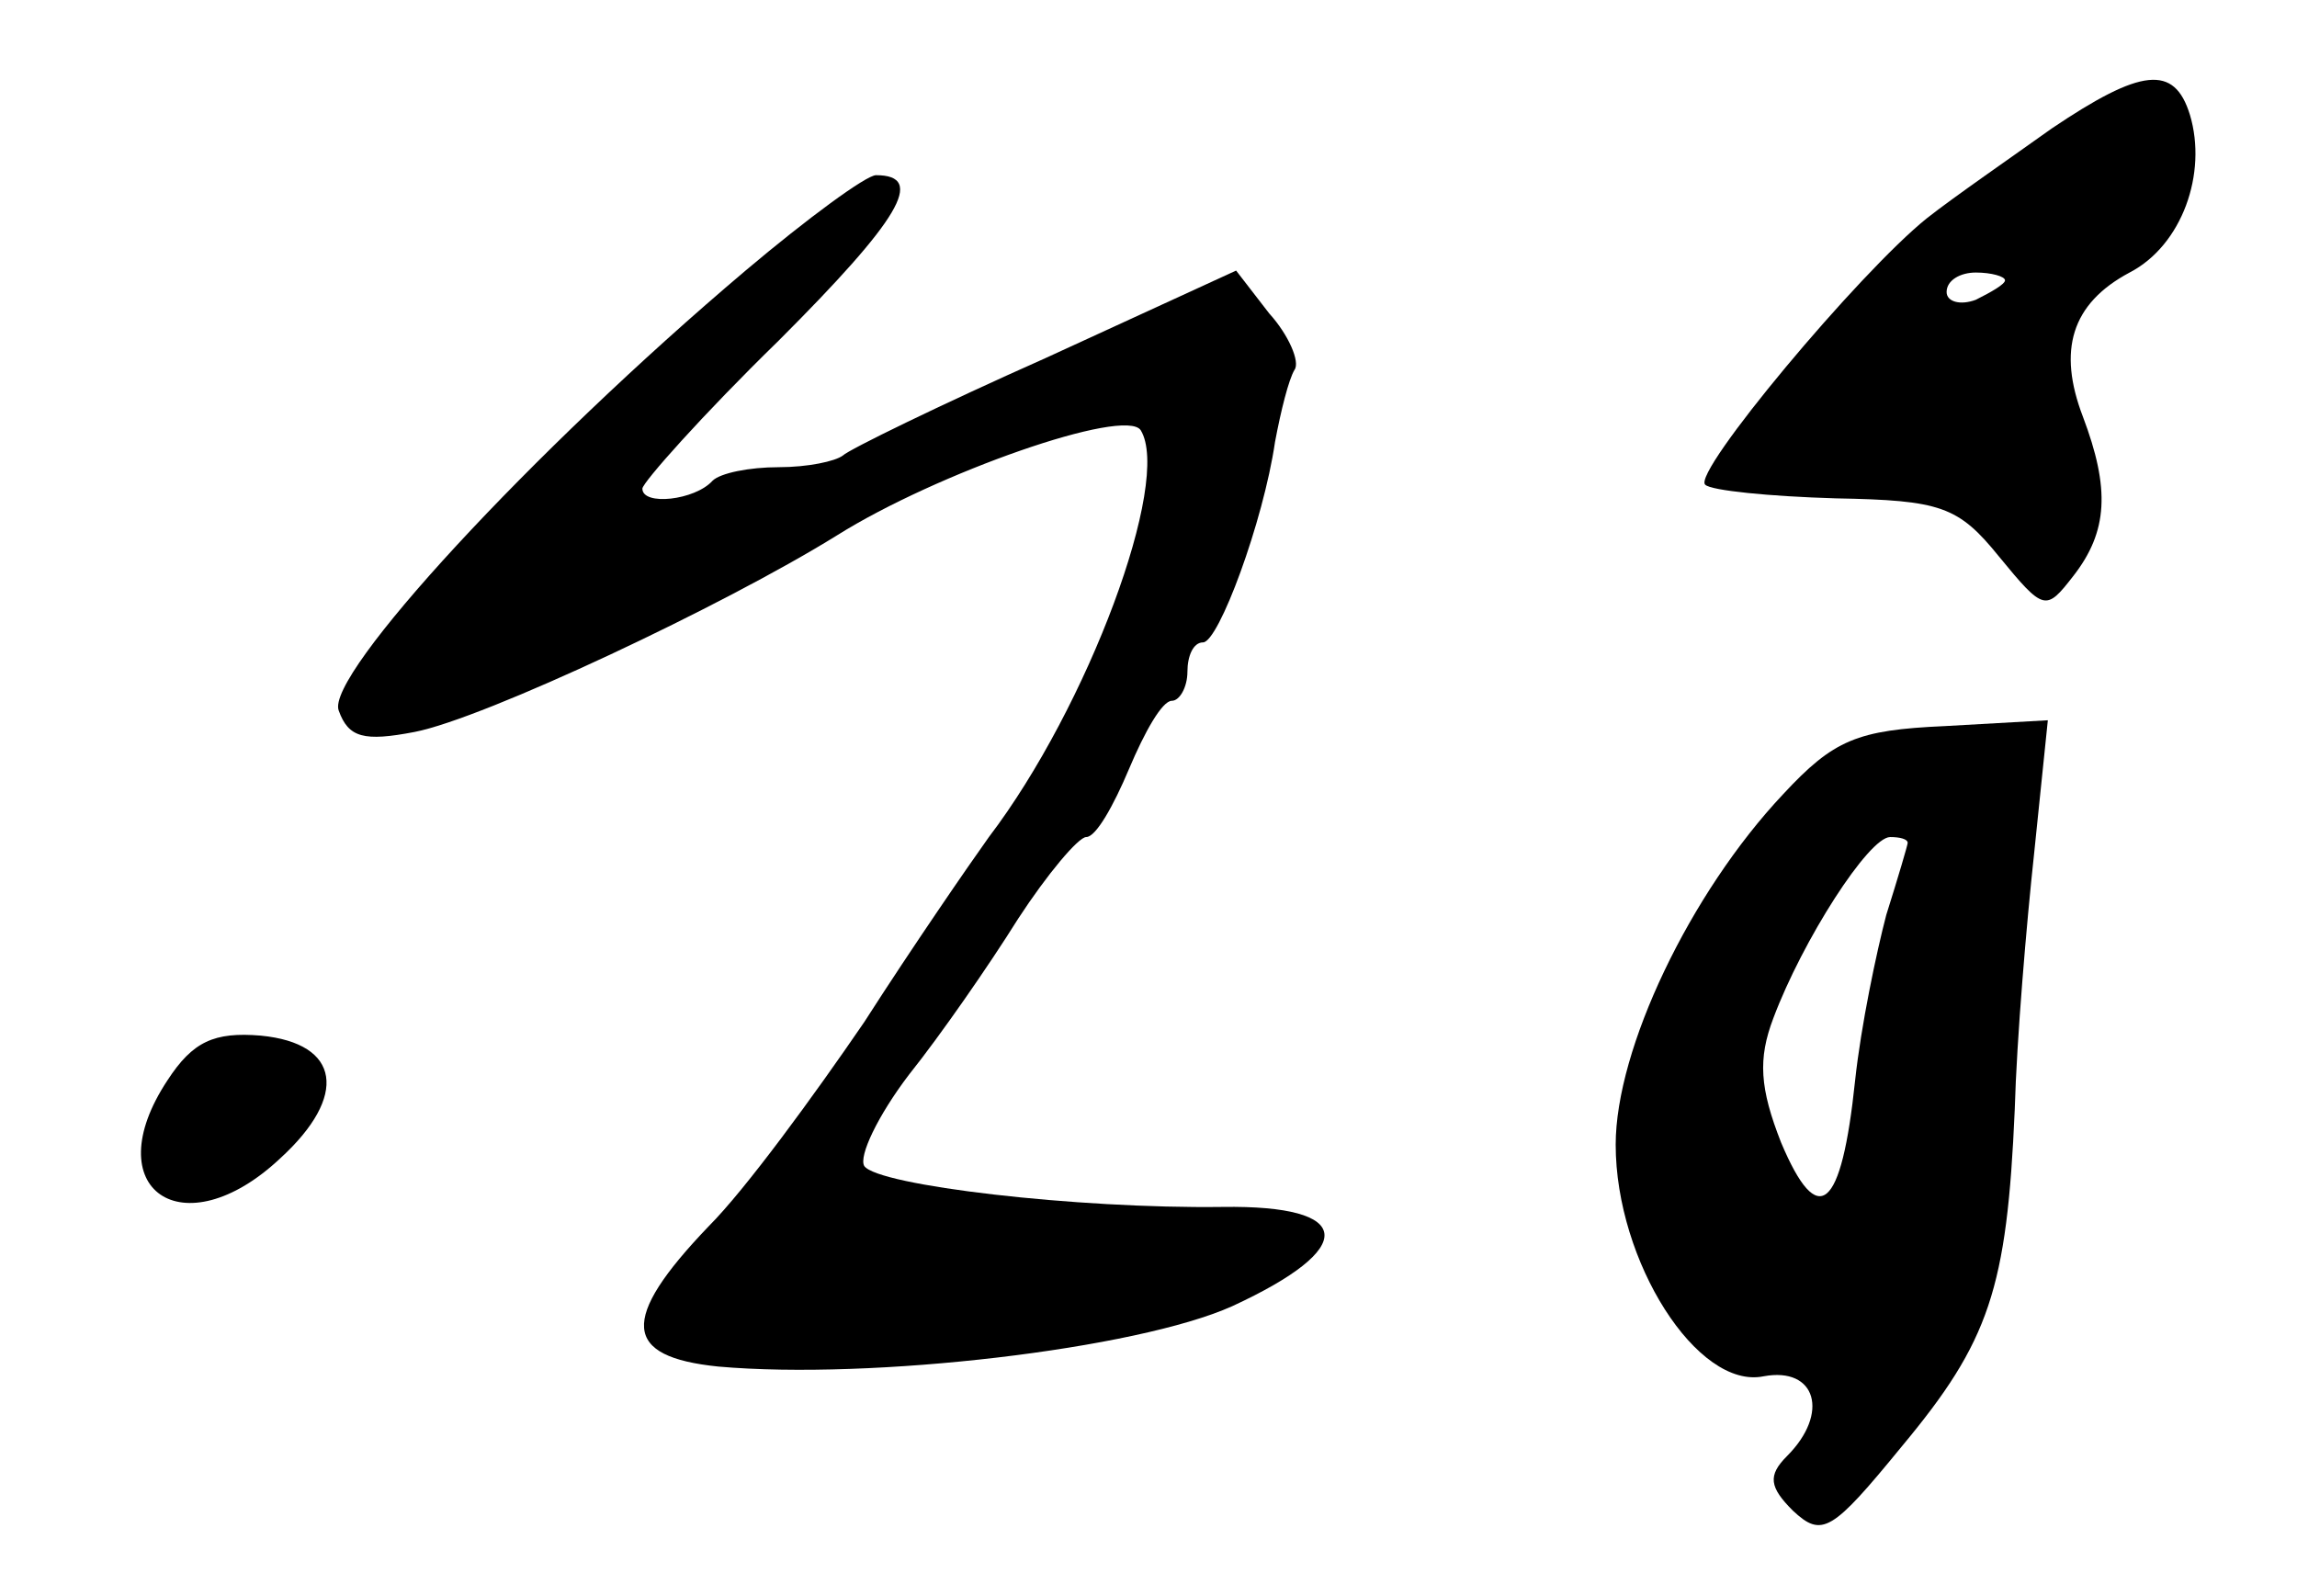
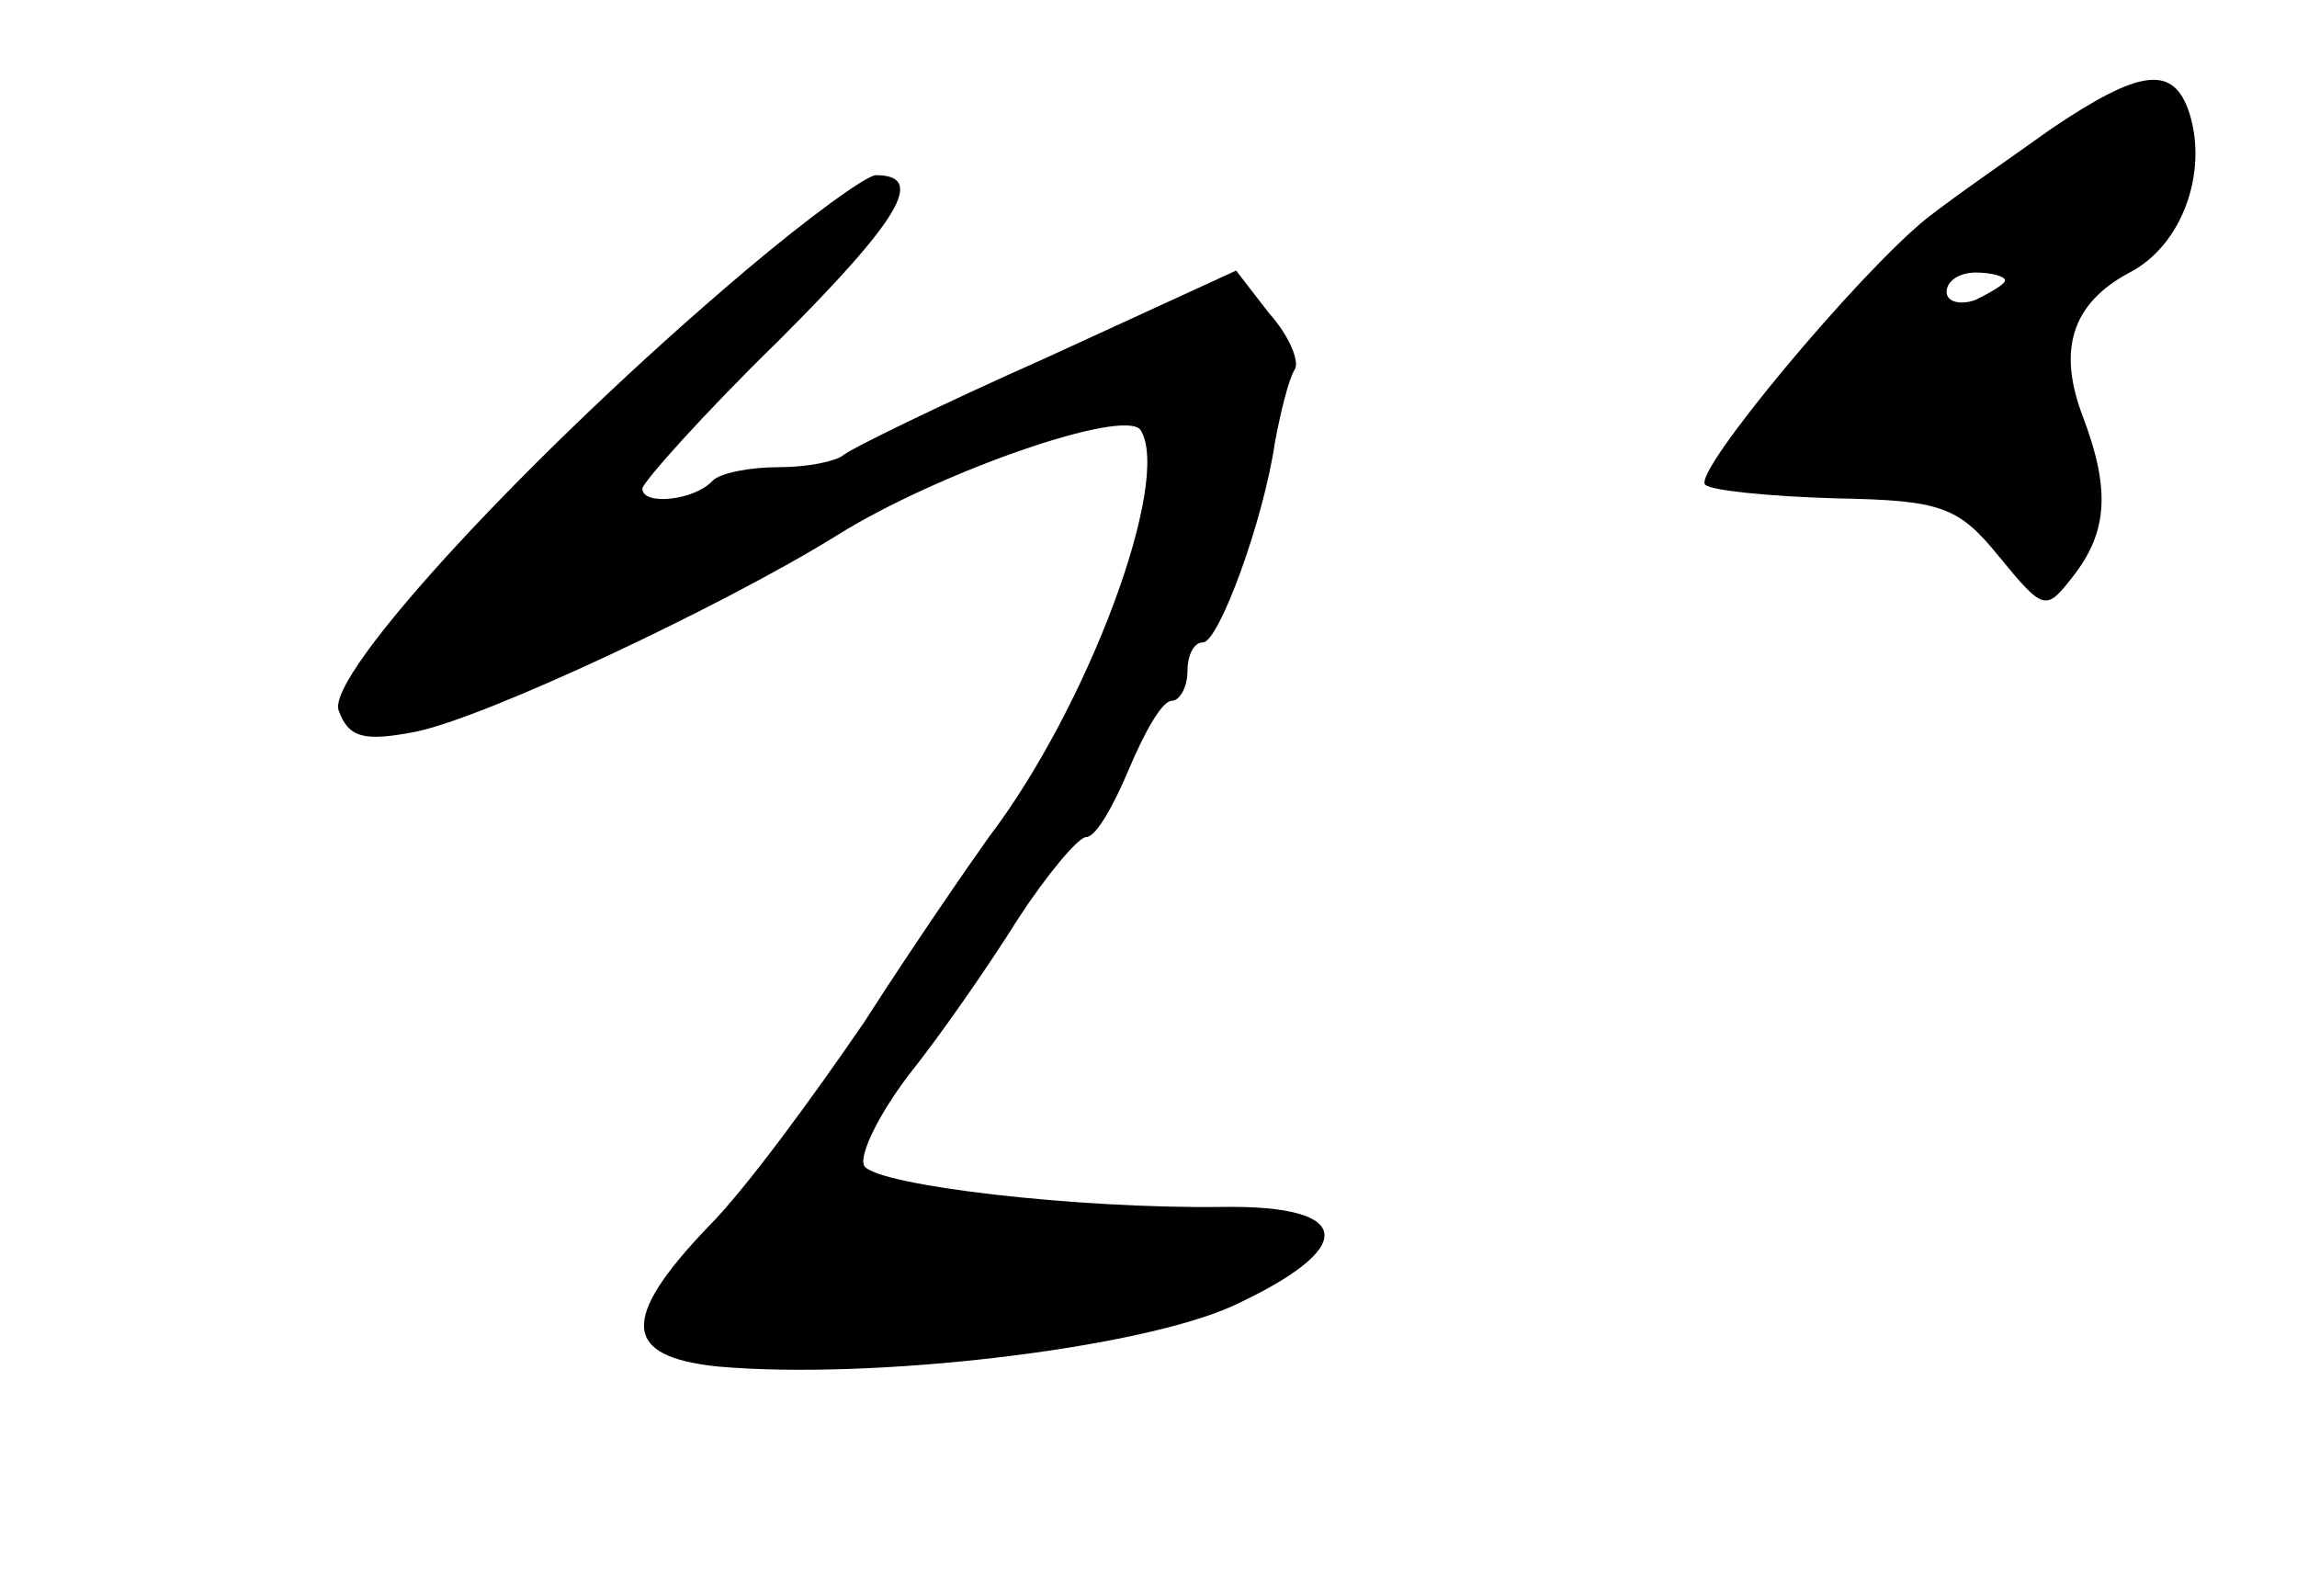
<svg xmlns="http://www.w3.org/2000/svg" version="1.0" width="118pt" height="82pt" viewBox="0 0 118 82" preserveAspectRatio="xMidYMid meet">
  <g transform="translate(0,82) scale(0.1,-0.1)" fill="#000000" stroke="none">
    <path d="M1054 754 c-21 -15 -50 -35 -64 -46 -35 -28 -121 -131 -114 -137 3 -3 33 -6 67 -7 54 -1 63 -4 84 -30 23 -28 24 -28 38 -10 18 23 19 45 5 82 -13 34 -6 58 24 74 27 14 40 51 31 81 -8 26 -25 24 -71 -7z m-24 -78 c0 -2 -7 -6 -15 -10 -8 -3 -15 -1 -15 4 0 6 7 10 15 10 8 0 15 -2 15 -4z" />
    <path d="M383 681 c-110 -93 -216 -208 -209 -226 5 -14 13 -16 39 -11 36 7 159 65 217 101 51 32 148 66 156 54 16 -26 -27 -142 -78 -209 -10 -14 -39 -56 -64 -95 -26 -38 -61 -86 -80 -105 -46 -48 -44 -67 5 -72 79 -7 215 9 264 31 65 30 63 52 -5 51 -75 -1 -177 11 -184 21 -3 5 7 26 23 47 16 20 41 56 56 80 15 23 31 42 35 42 5 0 14 16 22 35 8 19 17 35 22 35 4 0 8 7 8 15 0 8 3 15 8 15 8 0 31 62 37 103 3 16 7 32 10 37 3 4 -3 18 -13 29 l-17 22 -98 -45 c-54 -24 -101 -47 -104 -50 -4 -3 -18 -6 -33 -6 -15 0 -30 -3 -34 -7 -9 -10 -36 -13 -36 -4 0 3 31 38 70 76 62 62 76 85 50 85 -5 0 -35 -22 -67 -49z" />
-     <path d="M916 412 c-48 -51 -86 -131 -86 -180 0 -60 42 -126 76 -119 27 5 34 -19 12 -41 -10 -10 -9 -16 3 -28 15 -14 20 -11 56 33 45 54 54 81 58 173 1 36 6 95 10 132 l7 68 -53 -3 c-45 -2 -57 -7 -83 -35z m64 -25 c0 -1 -5 -18 -11 -37 -5 -19 -13 -57 -16 -85 -7 -67 -19 -77 -38 -32 -11 28 -12 43 -4 64 15 40 49 93 60 93 5 0 9 -1 9 -3z" />
-     <path d="M86 265 c-37 -56 8 -87 58 -40 35 32 31 59 -10 63 -24 2 -35 -3 -48 -23z" />
+     <path d="M86 265 z" />
  </g>
</svg>